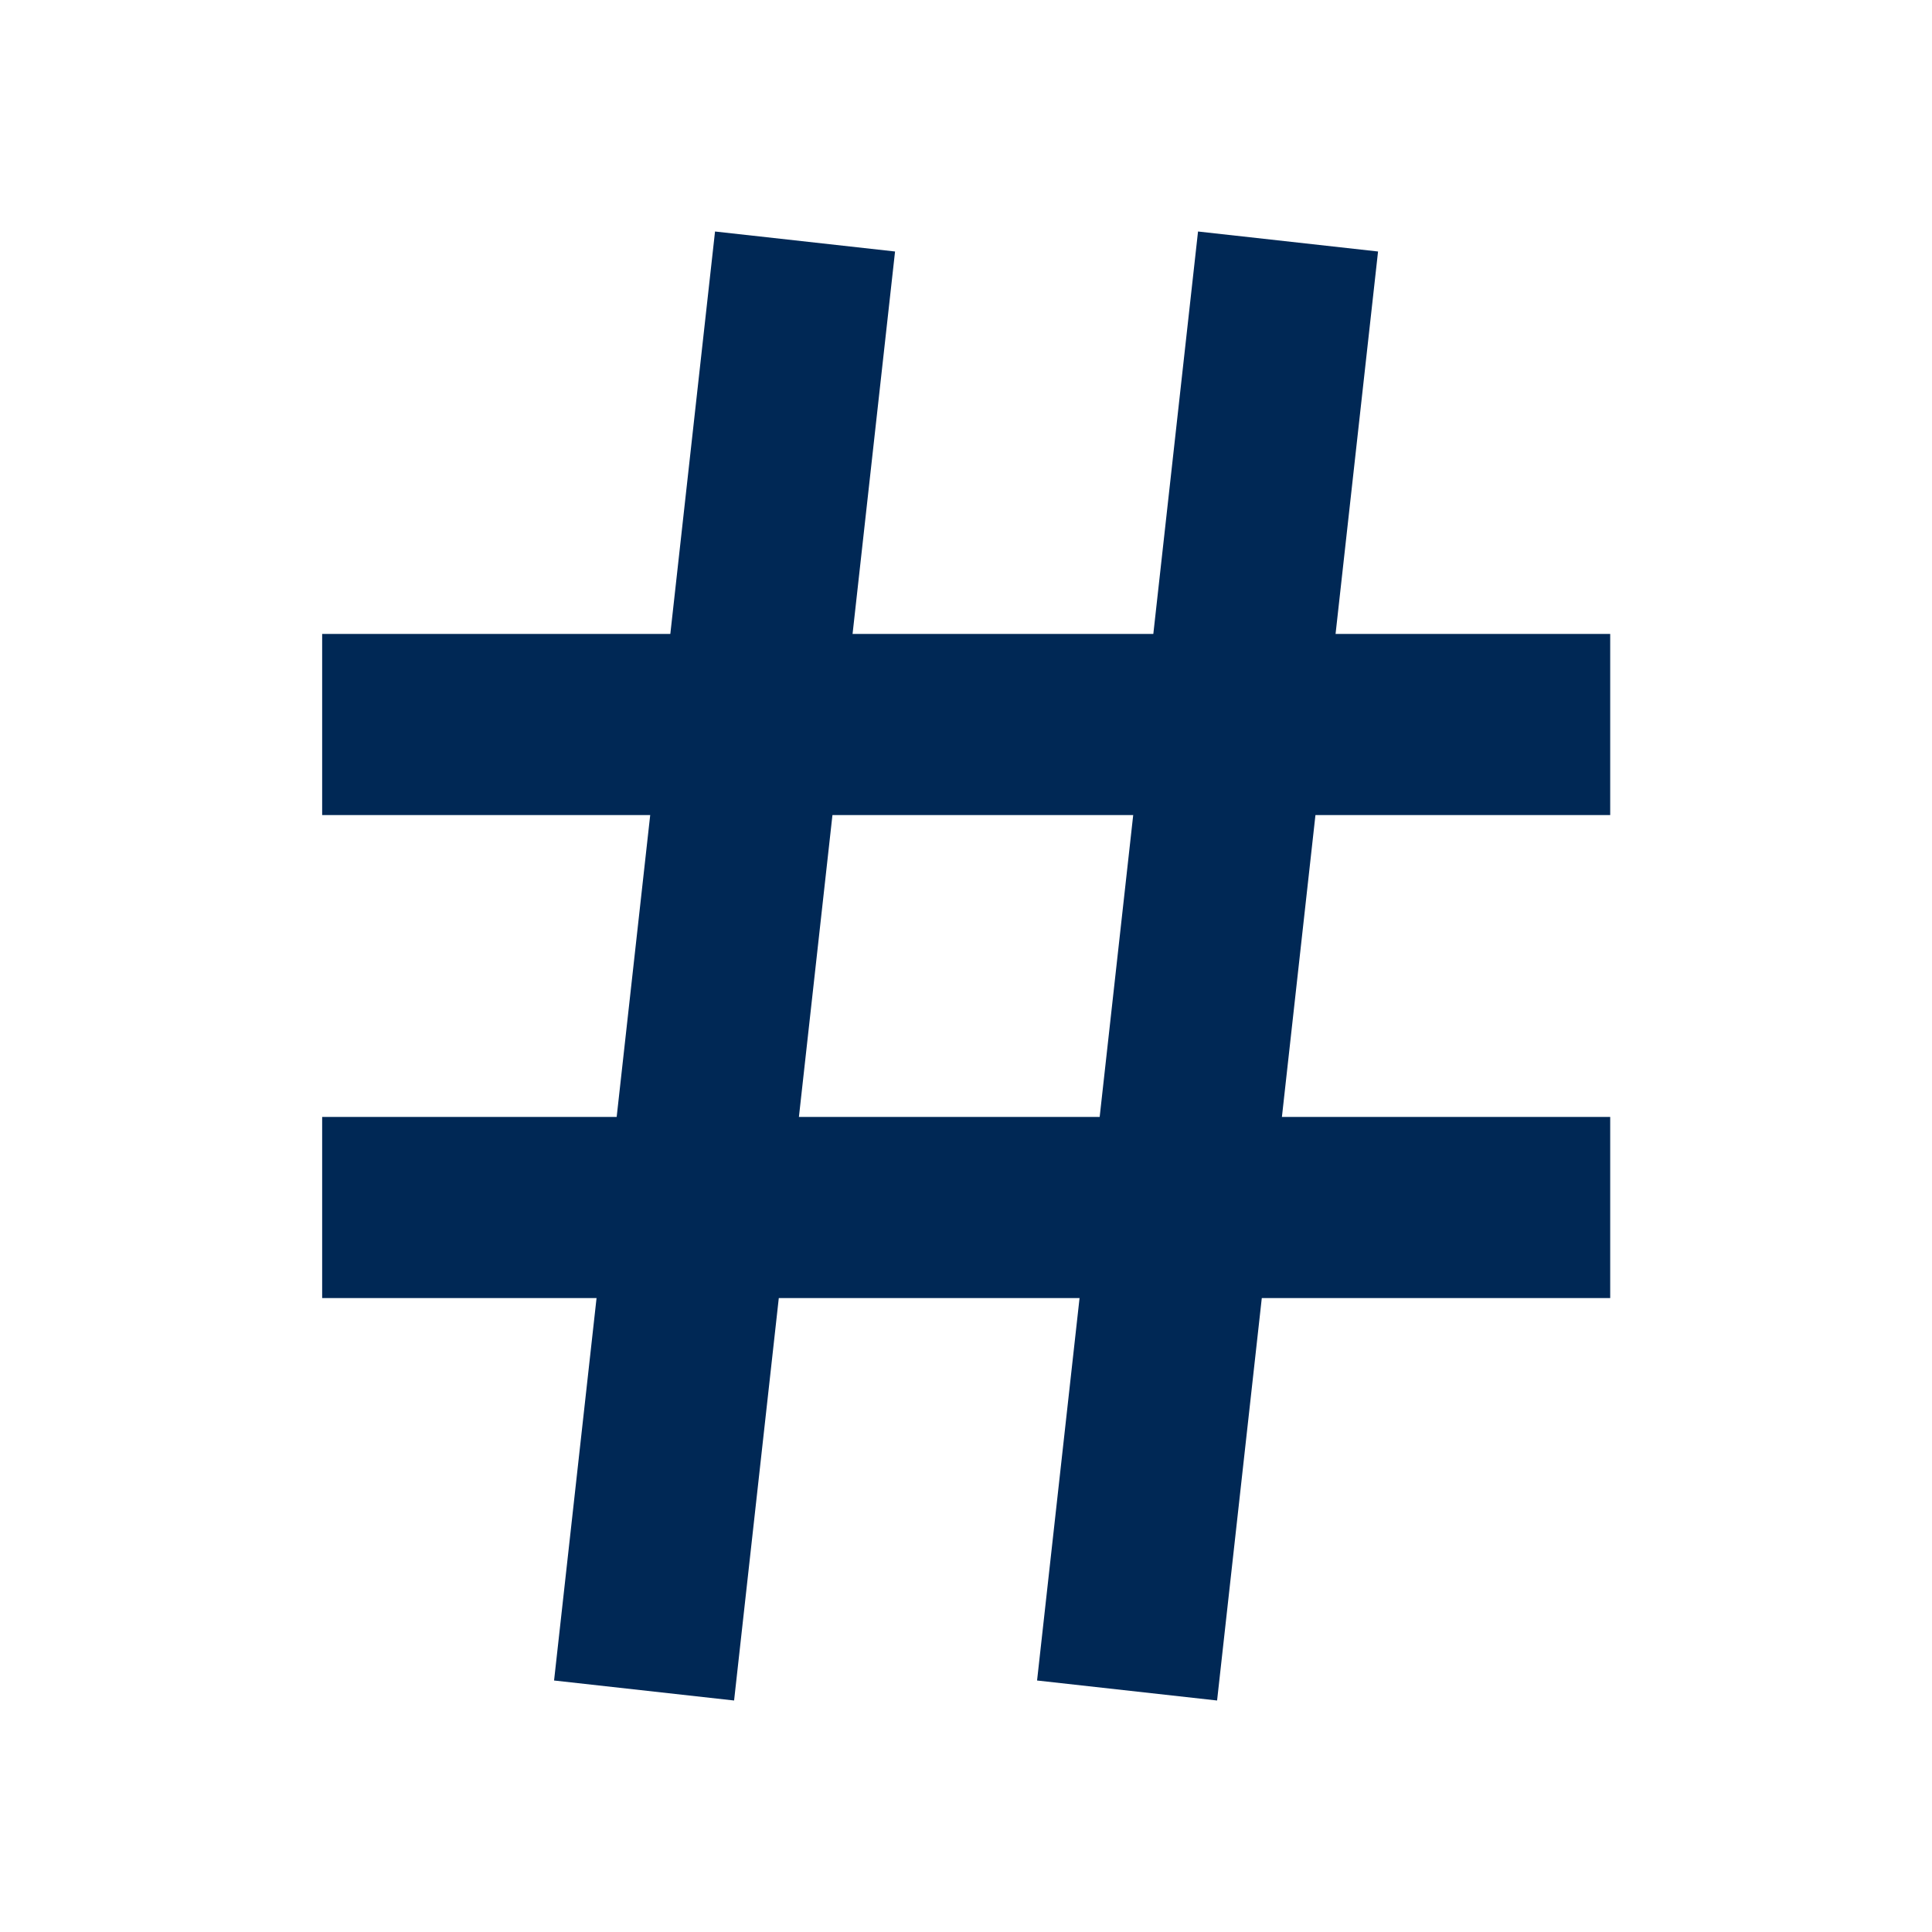
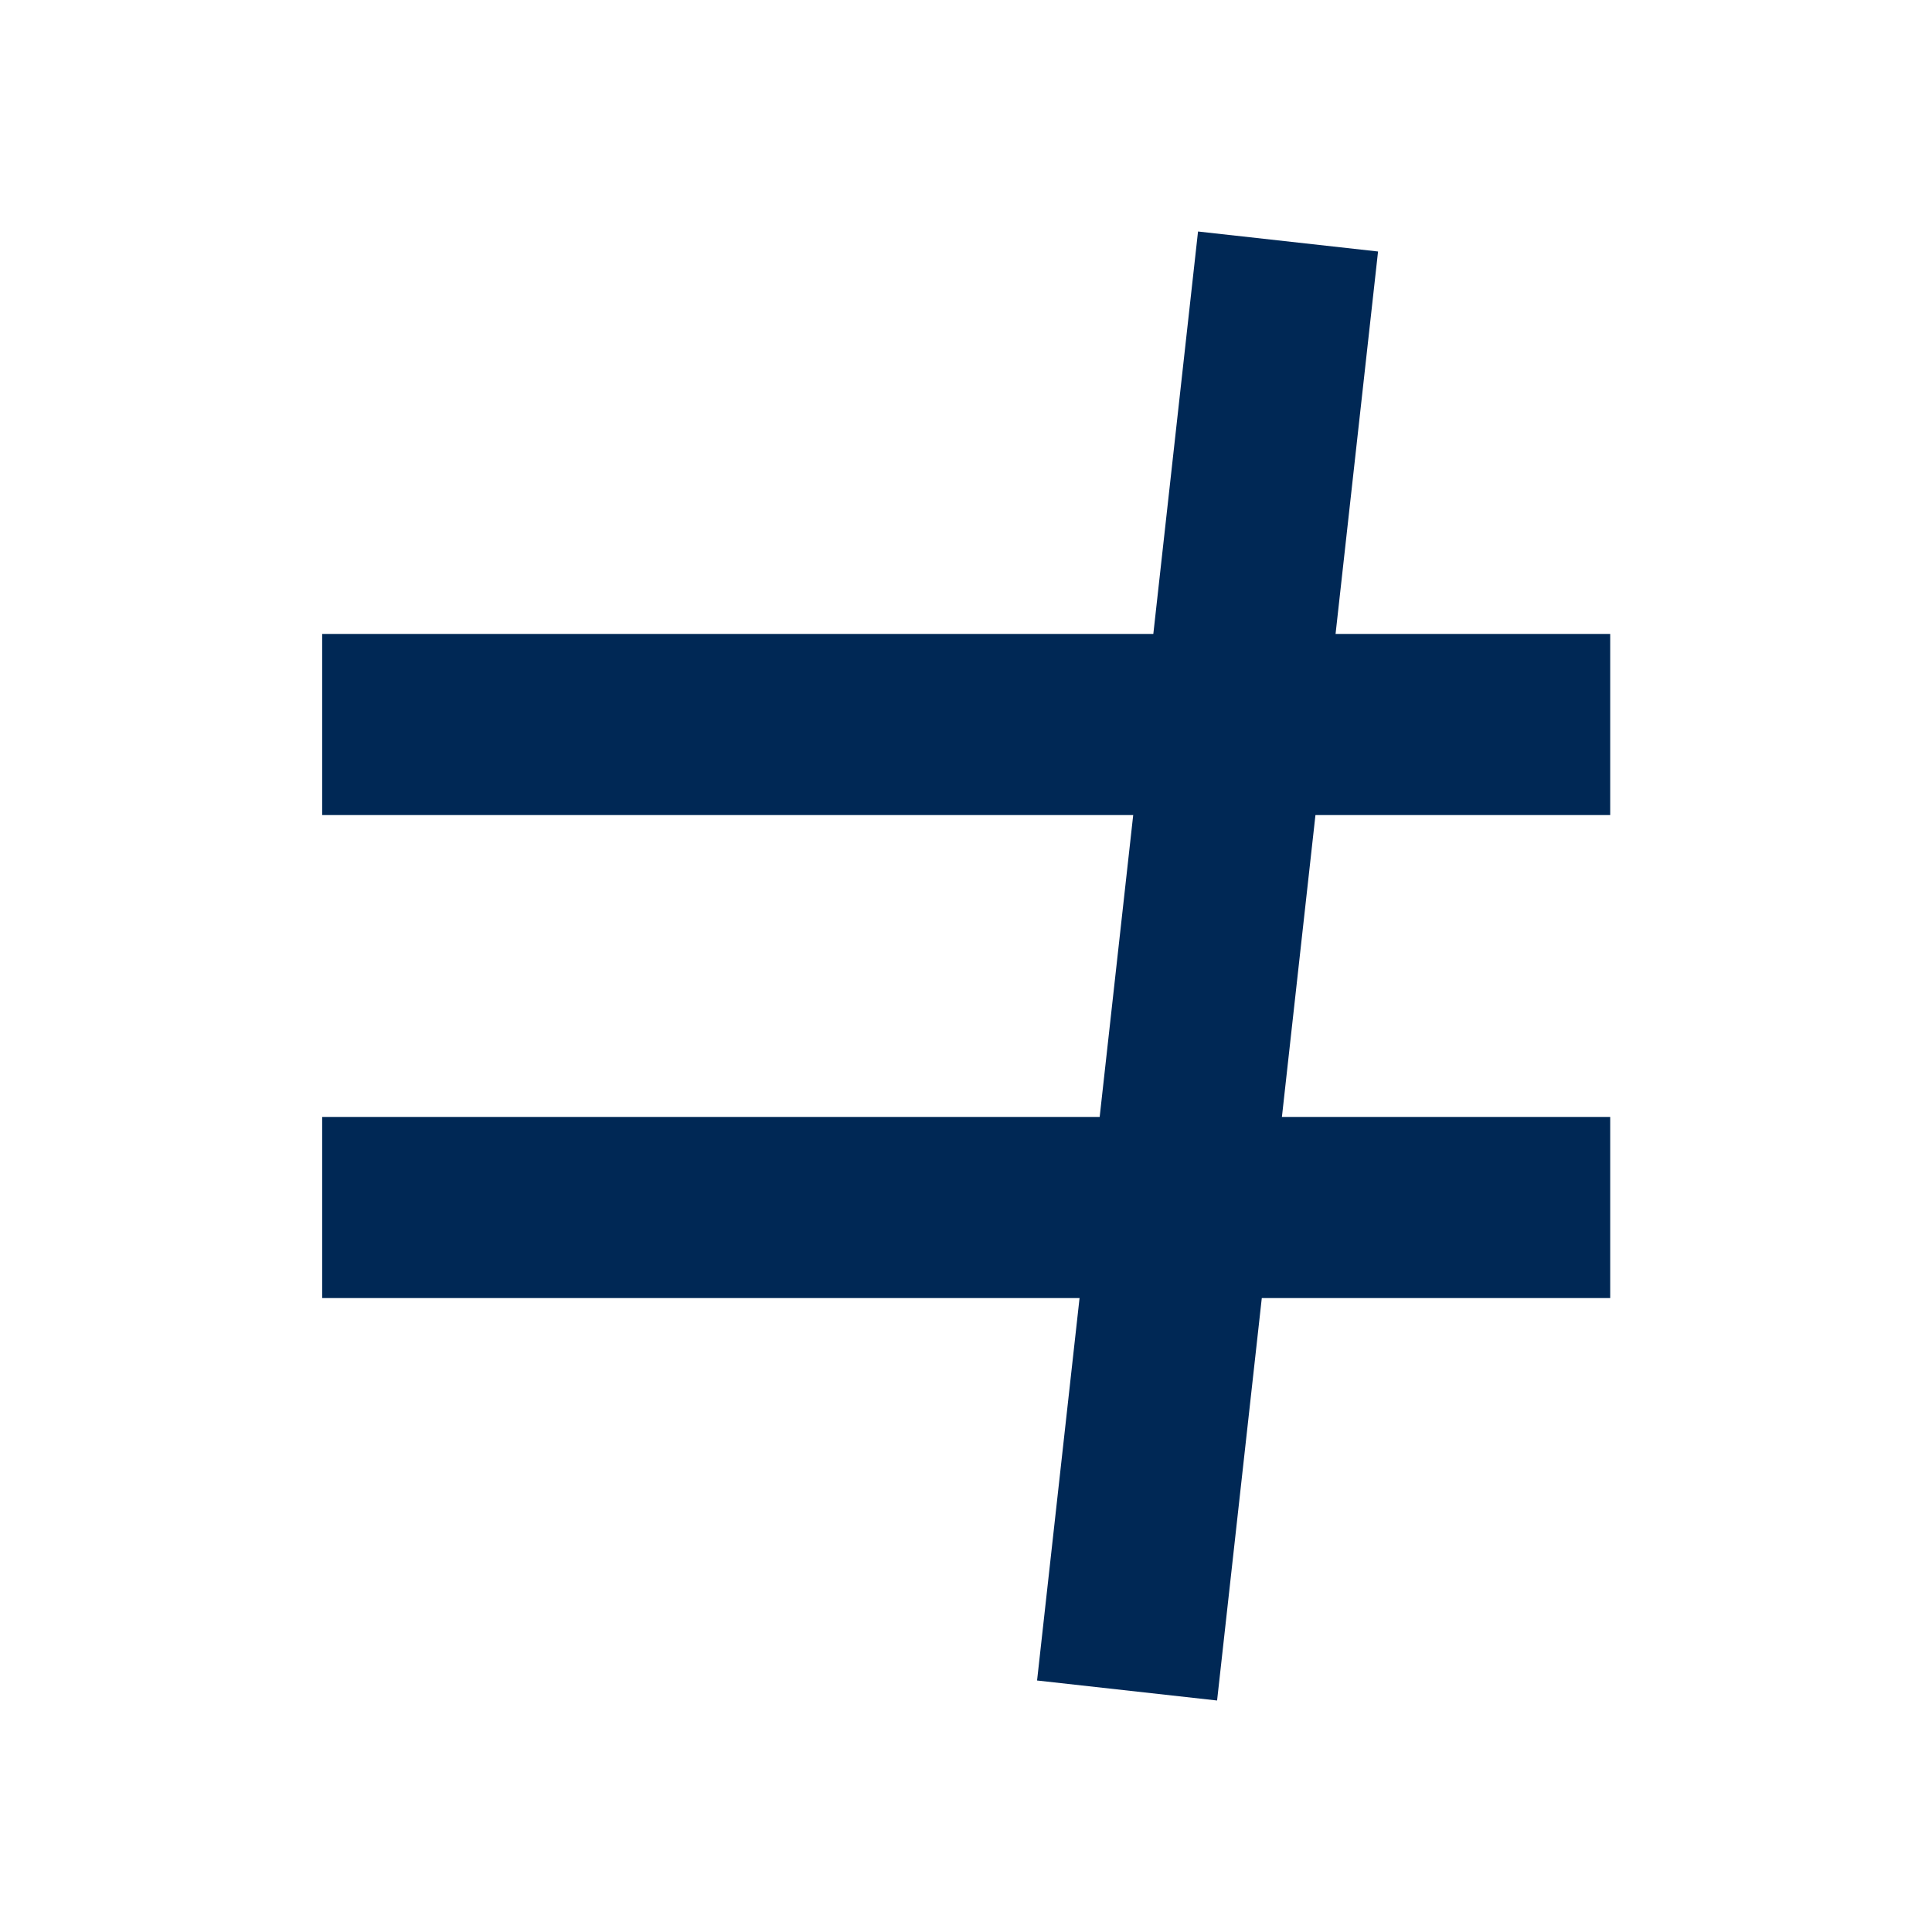
<svg xmlns="http://www.w3.org/2000/svg" width="16" height="16" viewBox="0 0 16 16" fill="none" id="hashtag">
-   <path d="M6.667 2L5.334 14" stroke="#002855" stroke-width="1.5" />
  <path d="M10.667 2L9.334 14" stroke="#002855" stroke-width="1.5" />
  <path d="M2.668 6H13.335" stroke="#002855" stroke-width="1.5" />
  <path d="M2.668 10H13.335" stroke="#002855" stroke-width="1.5" />
</svg>